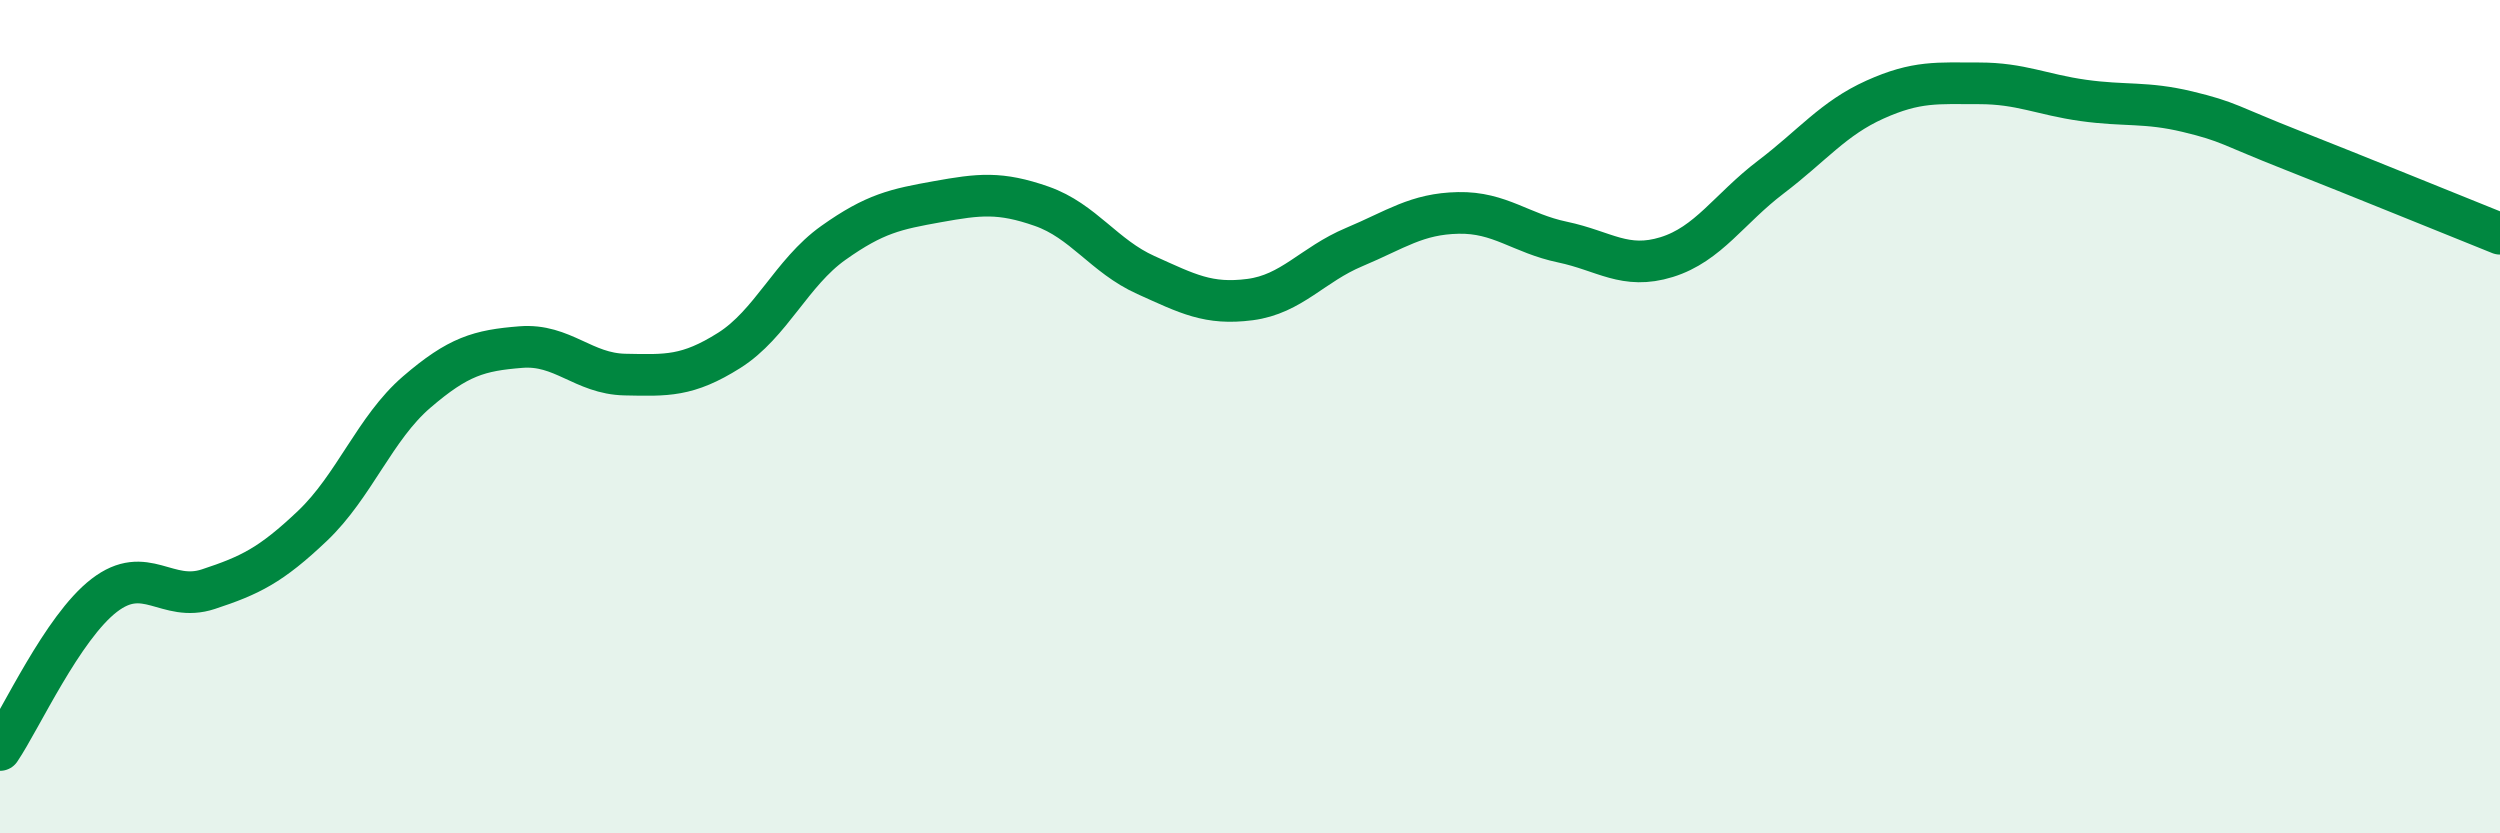
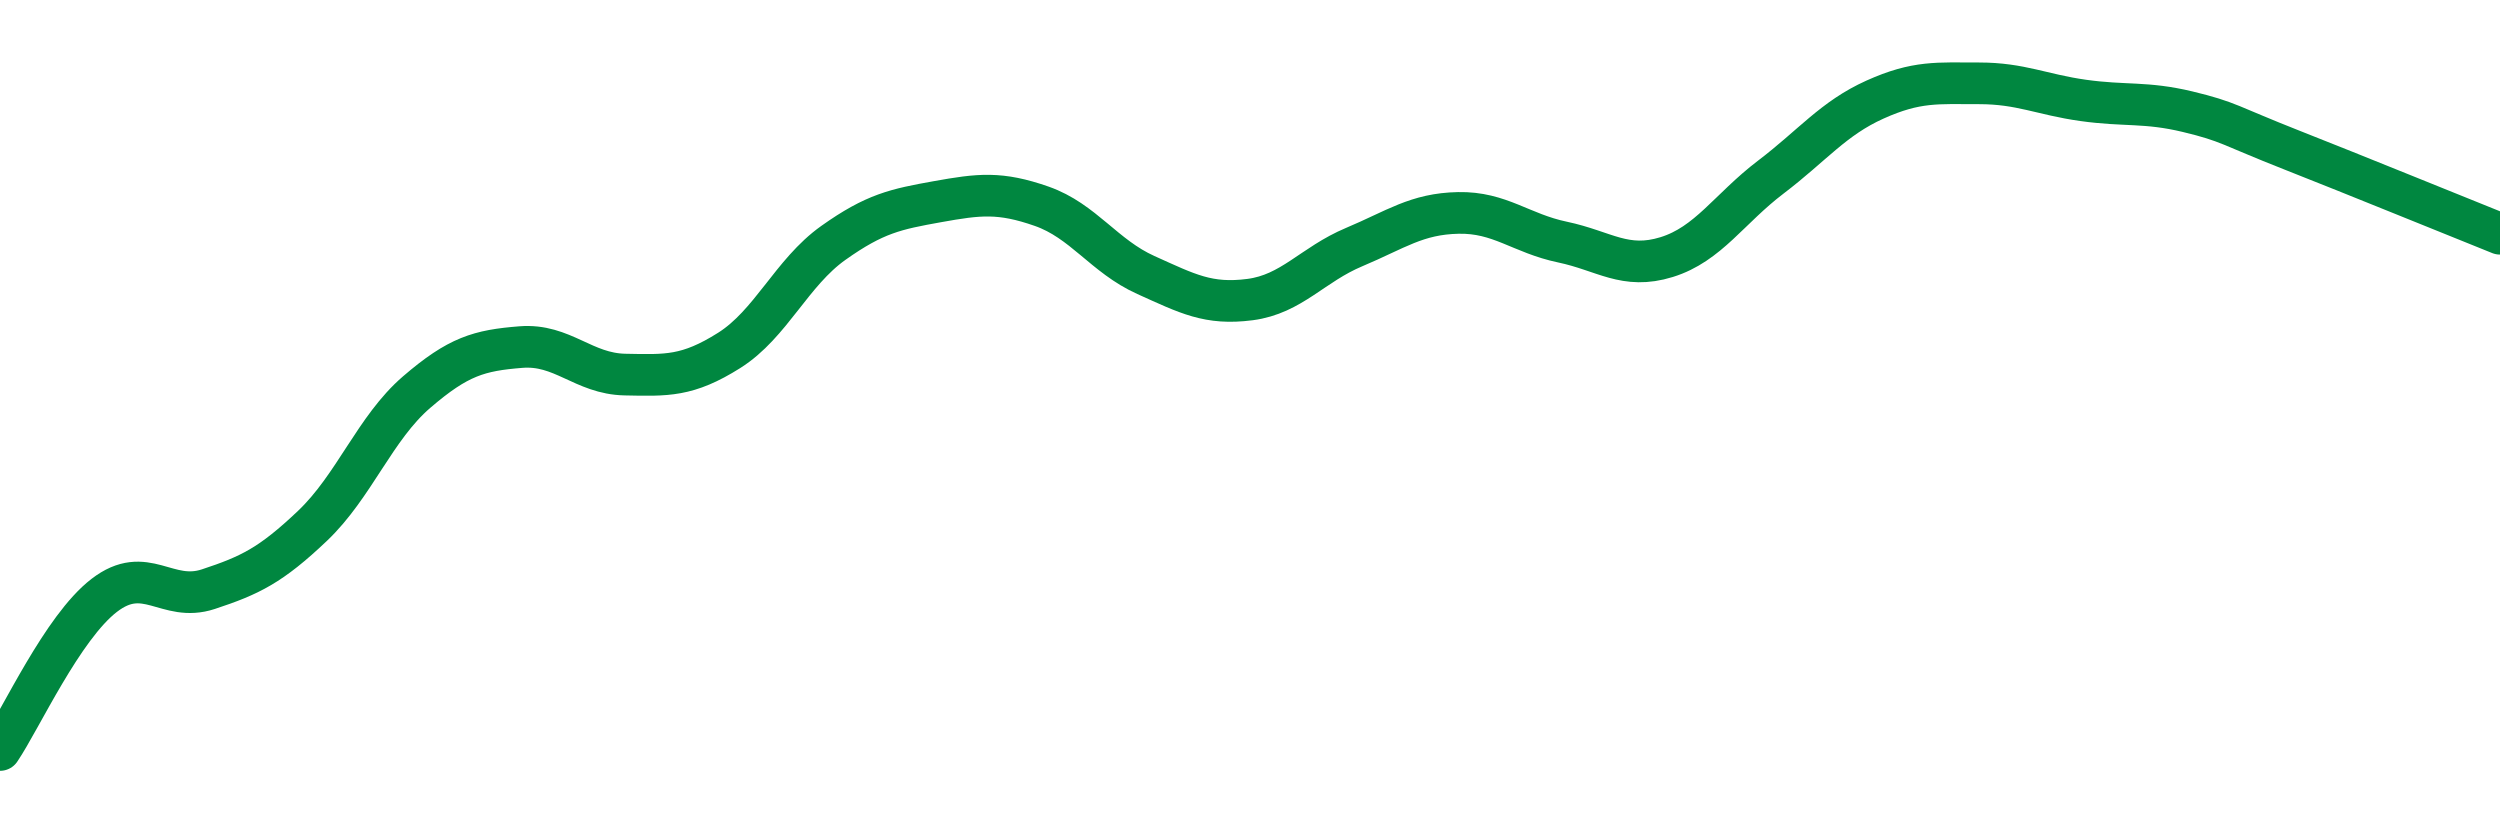
<svg xmlns="http://www.w3.org/2000/svg" width="60" height="20" viewBox="0 0 60 20">
-   <path d="M 0,18 C 0.5,17.26 1.5,15.06 2.5,14.29 C 3.5,13.52 4,14.47 5,14.14 C 6,13.81 6.5,13.57 7.5,12.62 C 8.5,11.67 9,10.27 10,9.41 C 11,8.55 11.5,8.41 12.5,8.33 C 13.5,8.25 14,8.97 15,8.99 C 16,9.01 16.5,9.04 17.5,8.41 C 18.5,7.78 19,6.54 20,5.83 C 21,5.12 21.5,5.02 22.5,4.84 C 23.5,4.66 24,4.6 25,4.95 C 26,5.3 26.5,6.15 27.5,6.6 C 28.5,7.05 29,7.32 30,7.19 C 31,7.06 31.5,6.35 32.5,5.93 C 33.5,5.51 34,5.13 35,5.11 C 36,5.09 36.5,5.6 37.5,5.81 C 38.5,6.02 39,6.48 40,6.17 C 41,5.86 41.5,5.01 42.5,4.25 C 43.5,3.49 44,2.84 45,2.39 C 46,1.94 46.5,2 47.5,2 C 48.5,2 49,2.27 50,2.41 C 51,2.55 51.5,2.44 52.5,2.68 C 53.5,2.92 53.5,3.01 55,3.6 C 56.5,4.19 59,5.21 60,5.61L60 20L0 20Z" fill="#008740" opacity="0.1" stroke-linecap="round" stroke-linejoin="round" />
  <path d="M 0,18 C 0.5,17.26 1.5,15.06 2.5,14.29 C 3.5,13.52 4,14.47 5,14.14 C 6,13.81 6.5,13.57 7.5,12.62 C 8.5,11.67 9,10.27 10,9.41 C 11,8.55 11.5,8.41 12.5,8.33 C 13.5,8.25 14,8.97 15,8.99 C 16,9.01 16.5,9.04 17.5,8.41 C 18.5,7.78 19,6.54 20,5.83 C 21,5.12 21.5,5.02 22.5,4.84 C 23.5,4.66 24,4.6 25,4.95 C 26,5.3 26.5,6.15 27.5,6.6 C 28.5,7.05 29,7.32 30,7.19 C 31,7.06 31.5,6.35 32.5,5.93 C 33.5,5.51 34,5.13 35,5.11 C 36,5.09 36.5,5.6 37.5,5.81 C 38.5,6.02 39,6.48 40,6.17 C 41,5.86 41.5,5.01 42.5,4.25 C 43.5,3.49 44,2.84 45,2.39 C 46,1.94 46.5,2 47.5,2 C 48.5,2 49,2.27 50,2.41 C 51,2.55 51.5,2.44 52.5,2.68 C 53.5,2.92 53.5,3.01 55,3.6 C 56.5,4.19 59,5.21 60,5.61" stroke="#008740" stroke-width="1" fill="none" stroke-linecap="round" stroke-linejoin="round" />
</svg>